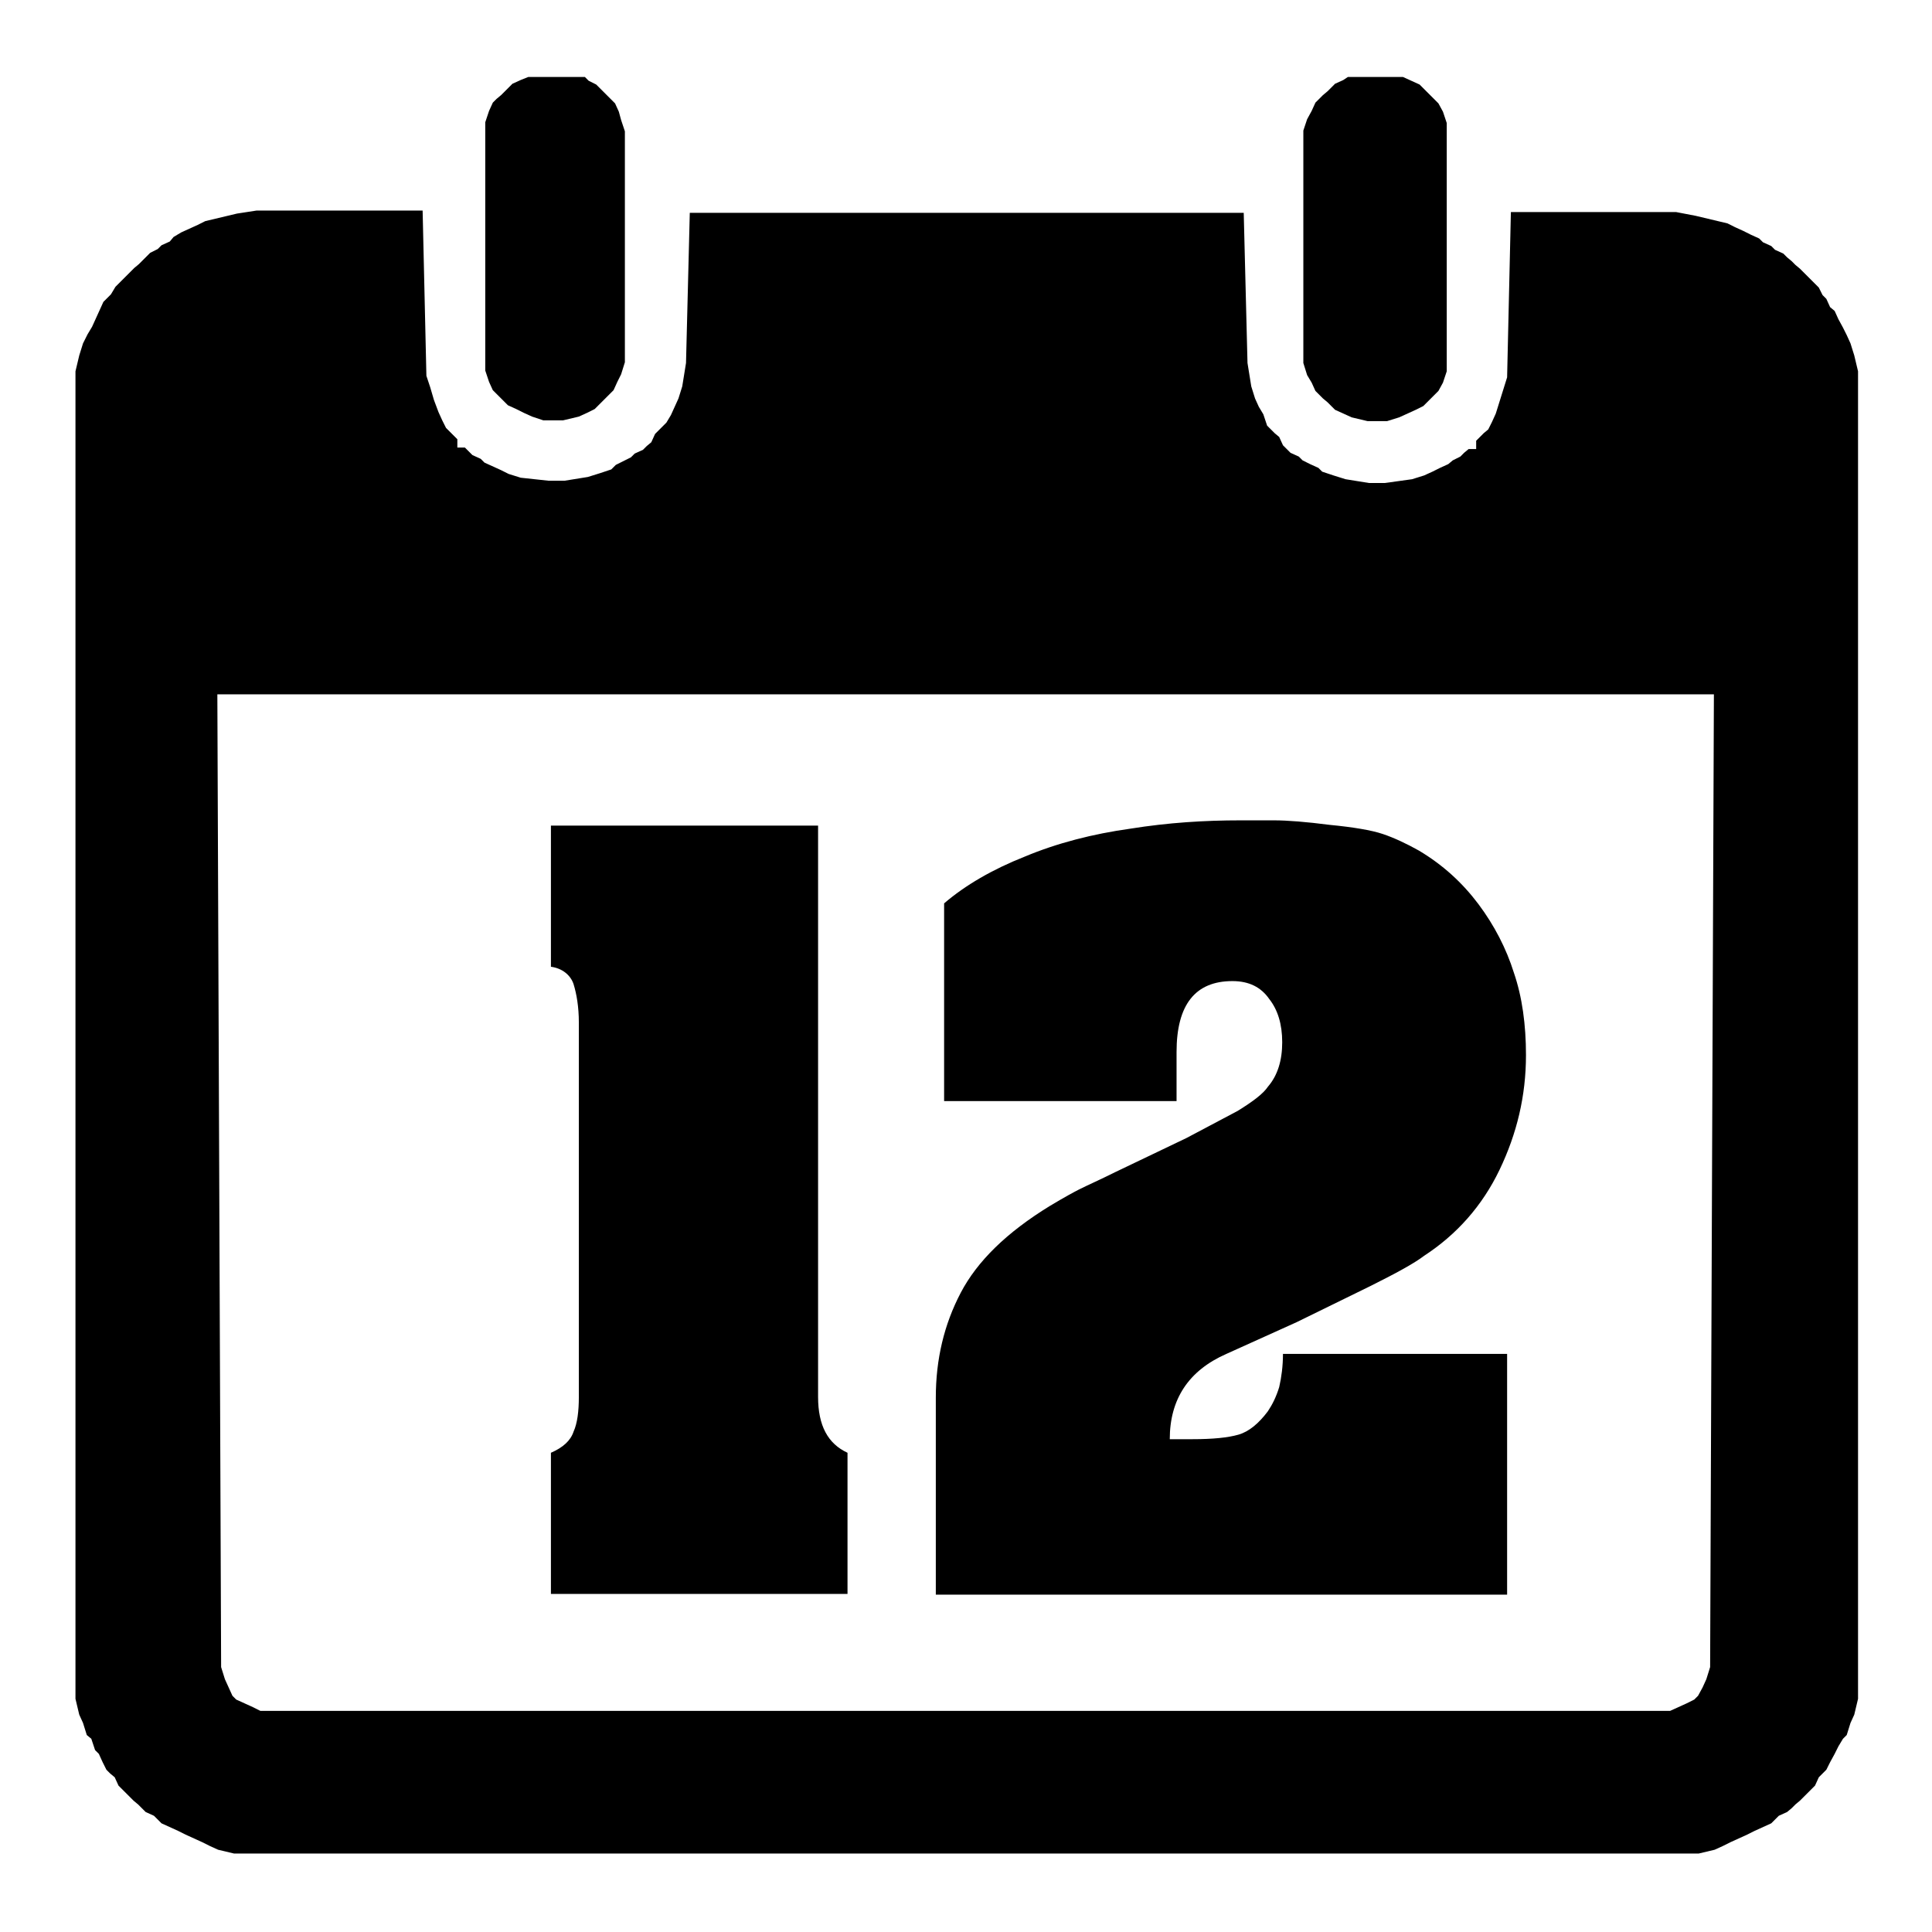
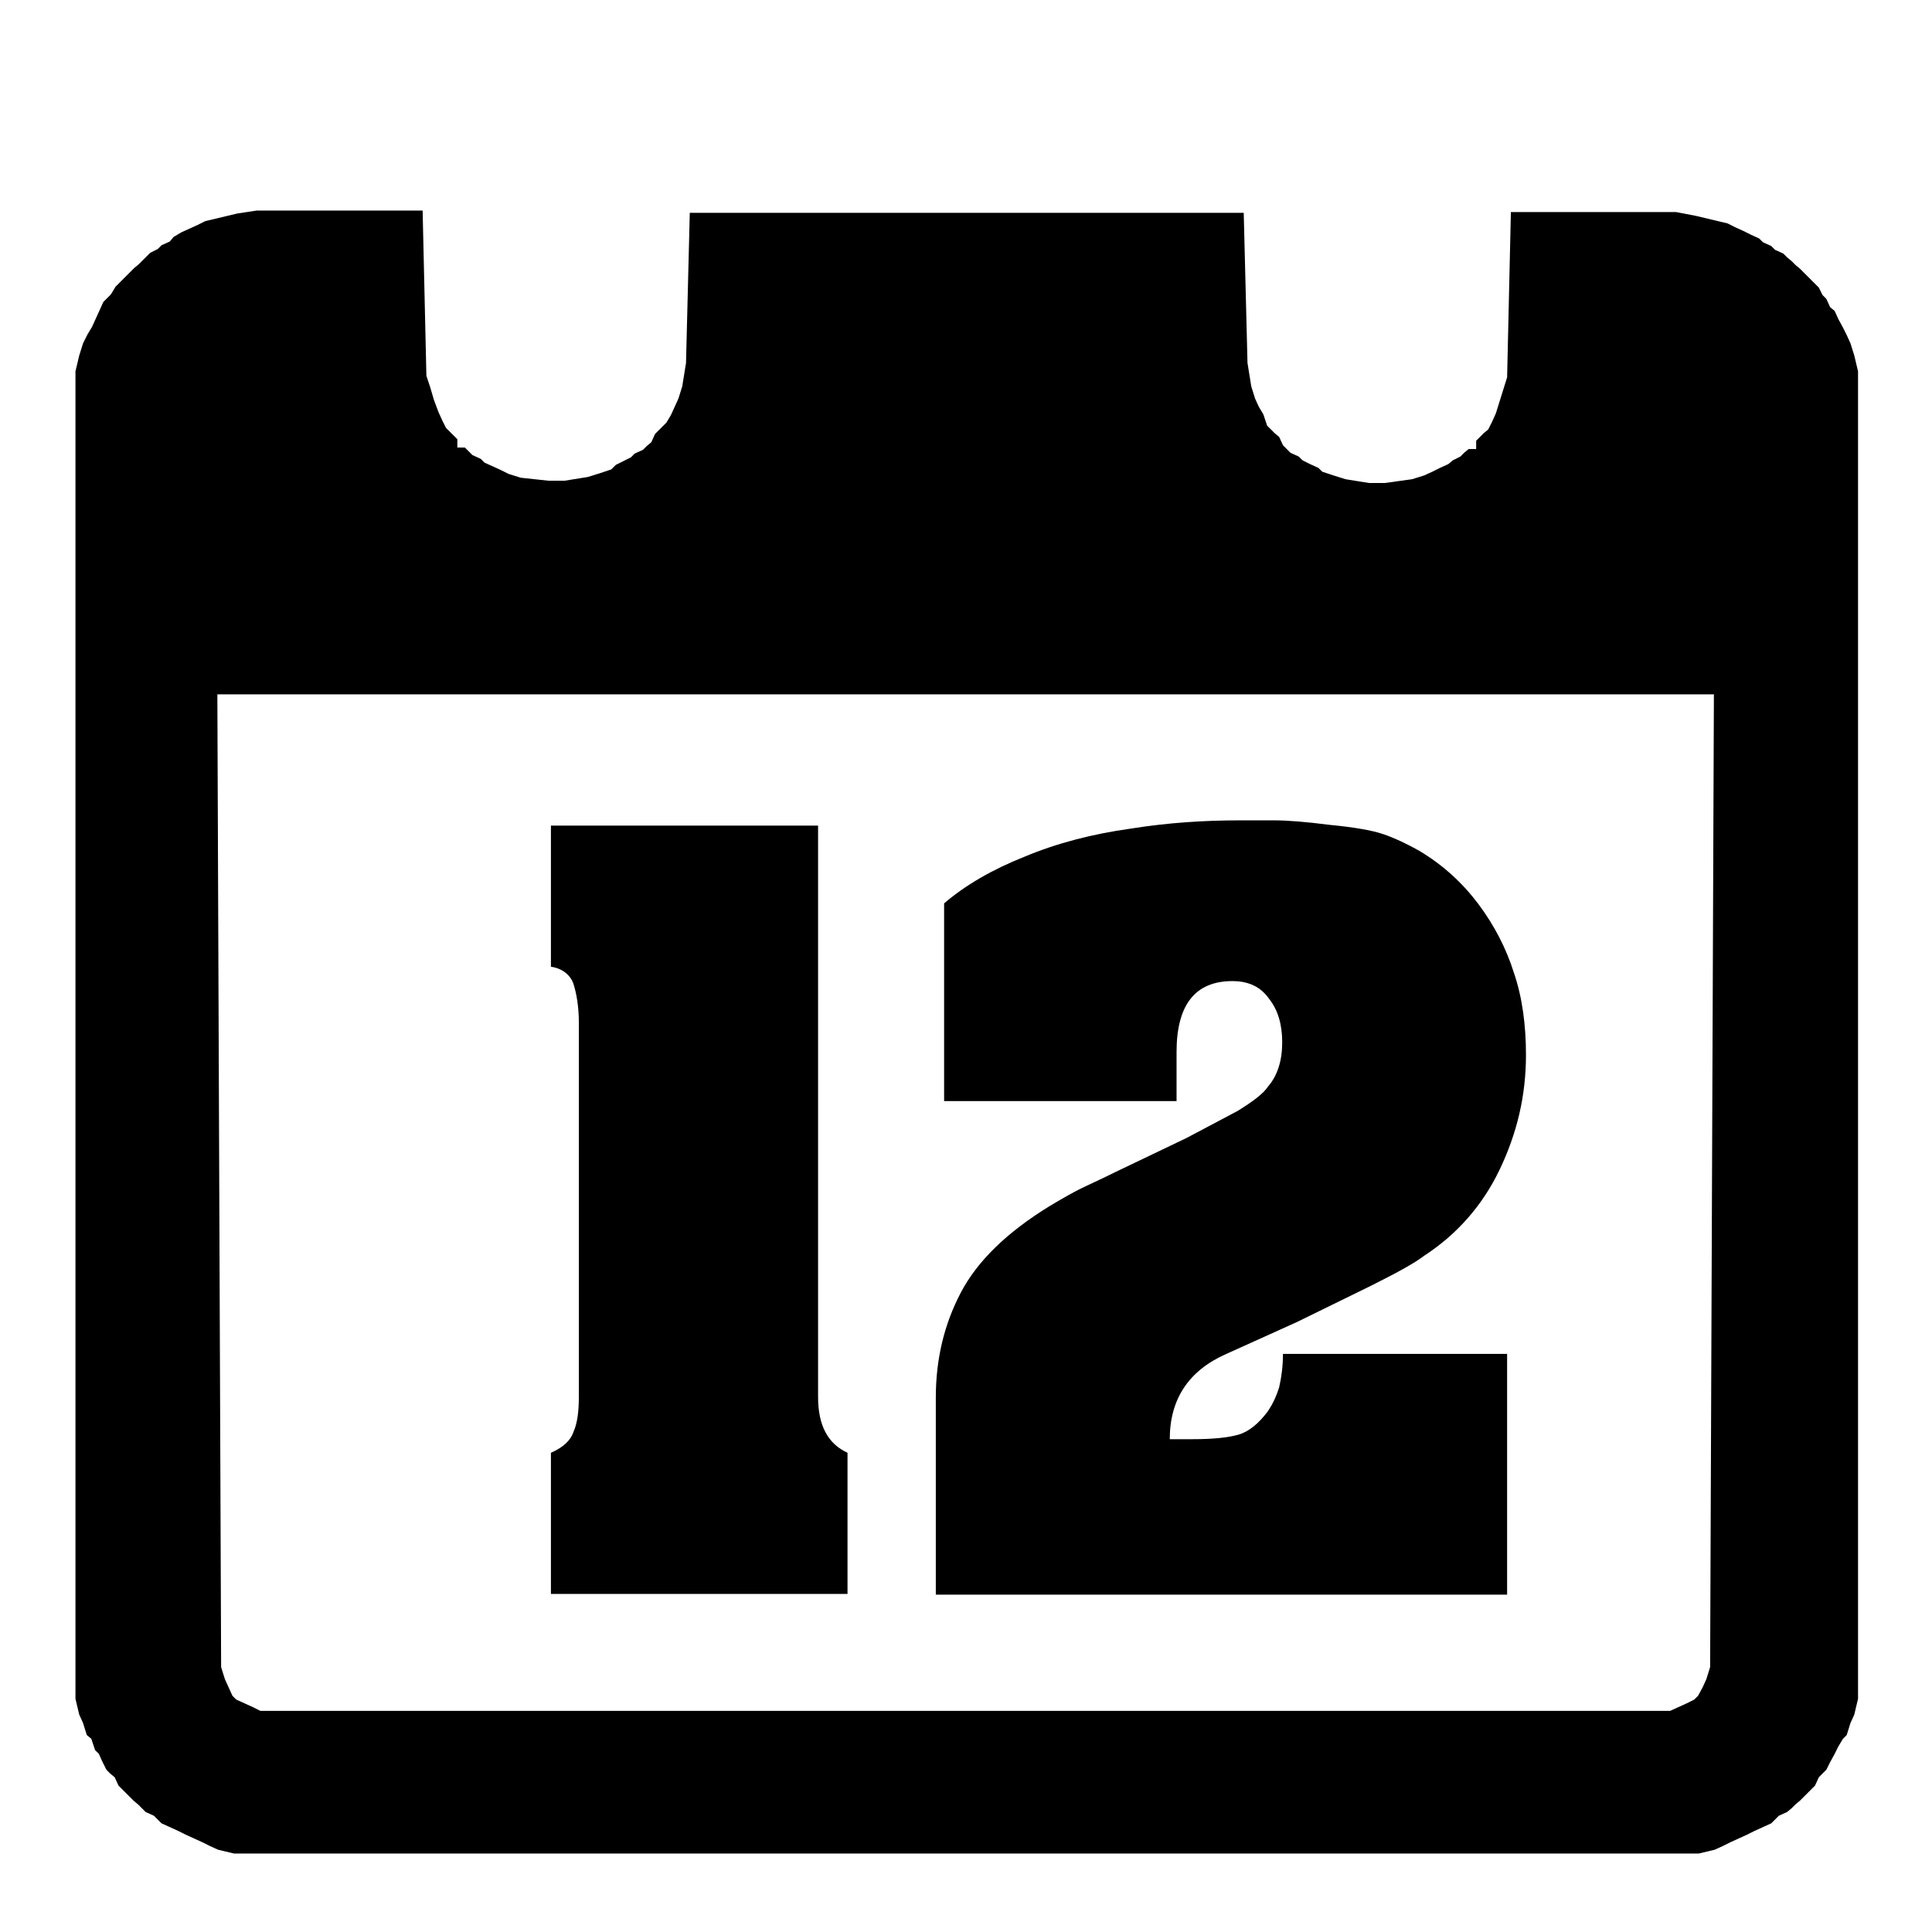
<svg xmlns="http://www.w3.org/2000/svg" version="1.1" x="0px" y="0px" viewBox="0 0 256 256" enable-background="new 0 0 256 256" xml:space="preserve">
  <g>
    <g>
      <path fill="#000000" d="M226.6,220.9l-0.5,1.6l-0.5,1.1l-0.6,1.1l-0.5,0.5l-1,0.5l-1.1,0.5l-1.1,0.5H34.5l-1-0.5l-1.1-0.5l-1.1-0.5l-0.5-0.5l-0.5-1.1l-0.5-1.1l-0.5-1.6L28.8,92h198.3L226.6,220.9L226.6,220.9L226.6,220.9z M31.4,28.3l-2.1,0.5l-2.1,0.5l-1,0.5l-1.1,0.5l-1.1,0.5L23,31.4L22.5,32l-1.1,0.5L20.9,33l-1,0.5L19.4,34l-0.5,0.5l-0.5,0.5l-0.6,0.5l-0.5,0.5l-0.5,0.5l-0.5,0.5l-0.5,0.5l-0.5,0.5l-0.6,1l-0.5,0.5l-0.5,0.5l-0.5,1.1l-0.5,1.1l-0.5,1.1l-0.6,1L11,45.5l-0.5,1.6L10,49.2v175.9l0.5,2.1l0.5,1.1l0.5,1.6l0.6,0.5l0.5,1.5l0.5,0.5l0.5,1.1l0.5,1l0.5,0.5l0.6,0.5l0.5,1.1l0.5,0.5l0.5,0.5l0.5,0.5l0.5,0.5l0.6,0.5l0.5,0.5l0.5,0.5l1.1,0.5l0.5,0.5l0.5,0.5l1.1,0.5l1.1,0.5l1,0.5l1.1,0.5l1.1,0.5l1,0.5l1.1,0.5l2.1,0.5h194.1l2.1-0.5l1.1-0.5l1-0.5l1.1-0.5l1.1-0.5l1-0.5l1.1-0.5l1.1-0.5l0.5-0.5l0.5-0.5l1.1-0.5l0.6-0.5l0.5-0.5l0.6-0.5l0.5-0.5l0.5-0.5l0.5-0.5l0.5-0.5l0.5-1.1l0.5-0.5l0.5-0.5l0.5-1l0.6-1.1l0.5-1l0.6-1l0.5-0.5l0.5-1.6l0.5-1.1l0.5-2.1V49.2l-0.5-2.1l-0.5-1.6l-0.5-1.1l-0.5-1l-0.6-1.1l-0.5-1.1l-0.6-0.5l-0.5-1.1l-0.5-0.5l-0.5-1l-0.5-0.5l-0.5-0.5l-0.5-0.5l-0.5-0.5l-0.5-0.5l-0.6-0.5l-0.5-0.5l-0.6-0.5l-0.5-0.5l-1.1-0.5l-0.5-0.5l-1.1-0.5l-0.5-0.5l-1.1-0.5l-1-0.5l-1.1-0.5l-1-0.5l-2.1-0.5l-2.1-0.5l-2.6-0.5h-21.9l-0.5,21.9l-0.5,1.6l-0.5,1.6l-0.5,1.6l-0.5,1.1l-0.5,1l-0.6,0.5l-0.5,0.5l-0.5,0.5v1.1h-1l-0.6,0.5l-0.5,0.5l-1,0.5l-0.6,0.5l-1.1,0.5l-1,0.5l-1.1,0.5l-1.6,0.5l-3.6,0.5h-2.1l-3.1-0.5l-1.6-0.5l-1.5-0.5l-0.5-0.5l-1.1-0.5l-1-0.5l-0.5-0.5l-1.1-0.5l-0.5-0.5l-0.5-0.5l-0.5-1.1l-0.6-0.5l-0.5-0.5l-0.5-0.5l-0.5-1.5l-0.6-1l-0.5-1.1l-0.5-1.6l-0.5-3.1l-0.5-19.9H91.4l-0.5,19.9l-0.5,3.1l-0.5,1.6l-0.5,1.1l-0.5,1.1L88.3,56l-0.5,0.5l-0.5,0.5l-0.5,0.5l-0.5,1.1l-0.6,0.5l-0.5,0.5l-1.1,0.5l-0.5,0.5l-1,0.5l-1,0.5L81,62.2l-1.5,0.5l-1.6,0.5l-3.1,0.5h-2.1L69,63.3l-1.6-0.5l-1-0.5l-1.1-0.5l-1.1-0.5l-0.5-0.5l-1.1-0.5l-0.5-0.5l-0.5-0.5h-1v-1.1l-0.5-0.5l-0.5-0.5l-0.5-0.5l-0.5-1l-0.5-1.1l-0.6-1.6L57,51.3l-0.5-1.5l-0.5-21.9H34L31.4,28.3L31.4,28.3z" />
-       <path fill="#000000" d="M69,10.6l-1.1,0.5l-0.5,0.5l-0.5,0.5l-0.5,0.5l-0.6,0.5l-0.5,0.5l-0.5,1.1l-0.5,1.5v32.9l0.5,1.5l0.5,1.1l0.5,0.5l0.5,0.5l0.5,0.5l0.5,0.5l1.1,0.5l1,0.5l1.1,0.5l1.5,0.5h2.6l2.1-0.5l1.1-0.5l1-0.5l0.5-0.5l0.5-0.5l0.5-0.5l0.5-0.5l0.5-0.5l0.5-1.1l0.5-1l0.5-1.6V17.4l-0.5-1.5L82,14.8l-0.5-1.1l-0.5-0.5l-0.5-0.5l-0.5-0.5l-0.5-0.5l-0.5-0.5l-1-0.5l-0.5-0.5H70L69,10.6z" />
-       <path fill="#000000" d="M178,10.6l-1.1,0.5l-0.5,0.5l-0.5,0.5l-0.6,0.5l-0.5,0.5l-0.5,0.5l-0.5,1.1l-0.6,1.1l-0.5,1.5v30.8l0.5,1.6l0.6,1l0.5,1.1l0.5,0.5l0.5,0.5l0.6,0.5l0.5,0.5l0.5,0.5l1.1,0.5l1.1,0.5l2.1,0.5h2.6l1.6-0.5l1.1-0.5l1.1-0.5l1-0.5l0.5-0.5l0.5-0.5l0.5-0.5l0.5-0.5l0.6-1.1l0.5-1.5V16.3l-0.5-1.5l-0.6-1.1l-0.5-0.5l-0.5-0.5l-0.5-0.5l-0.5-0.5l-0.5-0.5l-1.1-0.5l-1.1-0.5h-7.3L178,10.6z" />
      <path fill="#000000" d="M73,109.4v18.7c1.5,0.2,2.6,1.1,3,2.3c0.4,1.3,0.7,3,0.7,5.1v49.6c0,1.9-0.2,3.5-0.7,4.6c-0.4,1.2-1.4,2.1-3,2.8v18.7h39.3v-18.7c-2.6-1.2-3.9-3.6-3.9-7.4v-75.7H73L73,109.4L73,109.4z M155.9,145.9v-6.5c0-6.3,2.5-9.4,7.4-9.4c2.2,0,3.8,0.8,4.9,2.4c1.1,1.4,1.7,3.3,1.7,5.7c0,2.4-0.6,4.4-1.9,5.9c-0.6,0.9-1.9,1.9-4,3.2l-6.8,3.6l-9.4,4.5c-2,1-3.6,1.7-4.8,2.3c-0.6,0.3-1.9,1-3.9,2.2c-5.7,3.5-9.6,7.3-11.8,11.5c-2.2,4.2-3.3,8.8-3.3,13.9v26.1h75.7v-31.9H170c0,1.6-0.2,3.1-0.5,4.4c-0.4,1.3-0.9,2.3-1.5,3.2c-1.2,1.6-2.5,2.7-3.9,3.1c-1.4,0.4-3.4,0.6-6.1,0.6h-3c0-5.3,2.5-9.1,7.5-11.3l9.3-4.2l9.8-4.8c3.4-1.7,5.8-3,7.1-4c4.3-2.8,7.7-6.6,10-11.4c2.3-4.8,3.5-9.8,3.5-15.2c0-4-0.5-7.7-1.6-10.9c-1-3.2-2.6-6.3-4.7-9.1c-2.1-2.8-4.7-5.2-7.9-7.1c-1.6-0.9-3.3-1.7-4.8-2.2c-1.5-0.5-3.9-0.9-7-1.2c-3.1-0.4-5.6-0.6-7.4-0.6c-1.9,0-3.3,0-4.4,0c-4.8,0-9.6,0.3-14.6,1.1c-5,0.7-9.7,1.9-14,3.7c-4.3,1.7-7.9,3.8-10.7,6.2v26.2H155.9L155.9,145.9z" />
    </g>
  </g>
</svg>